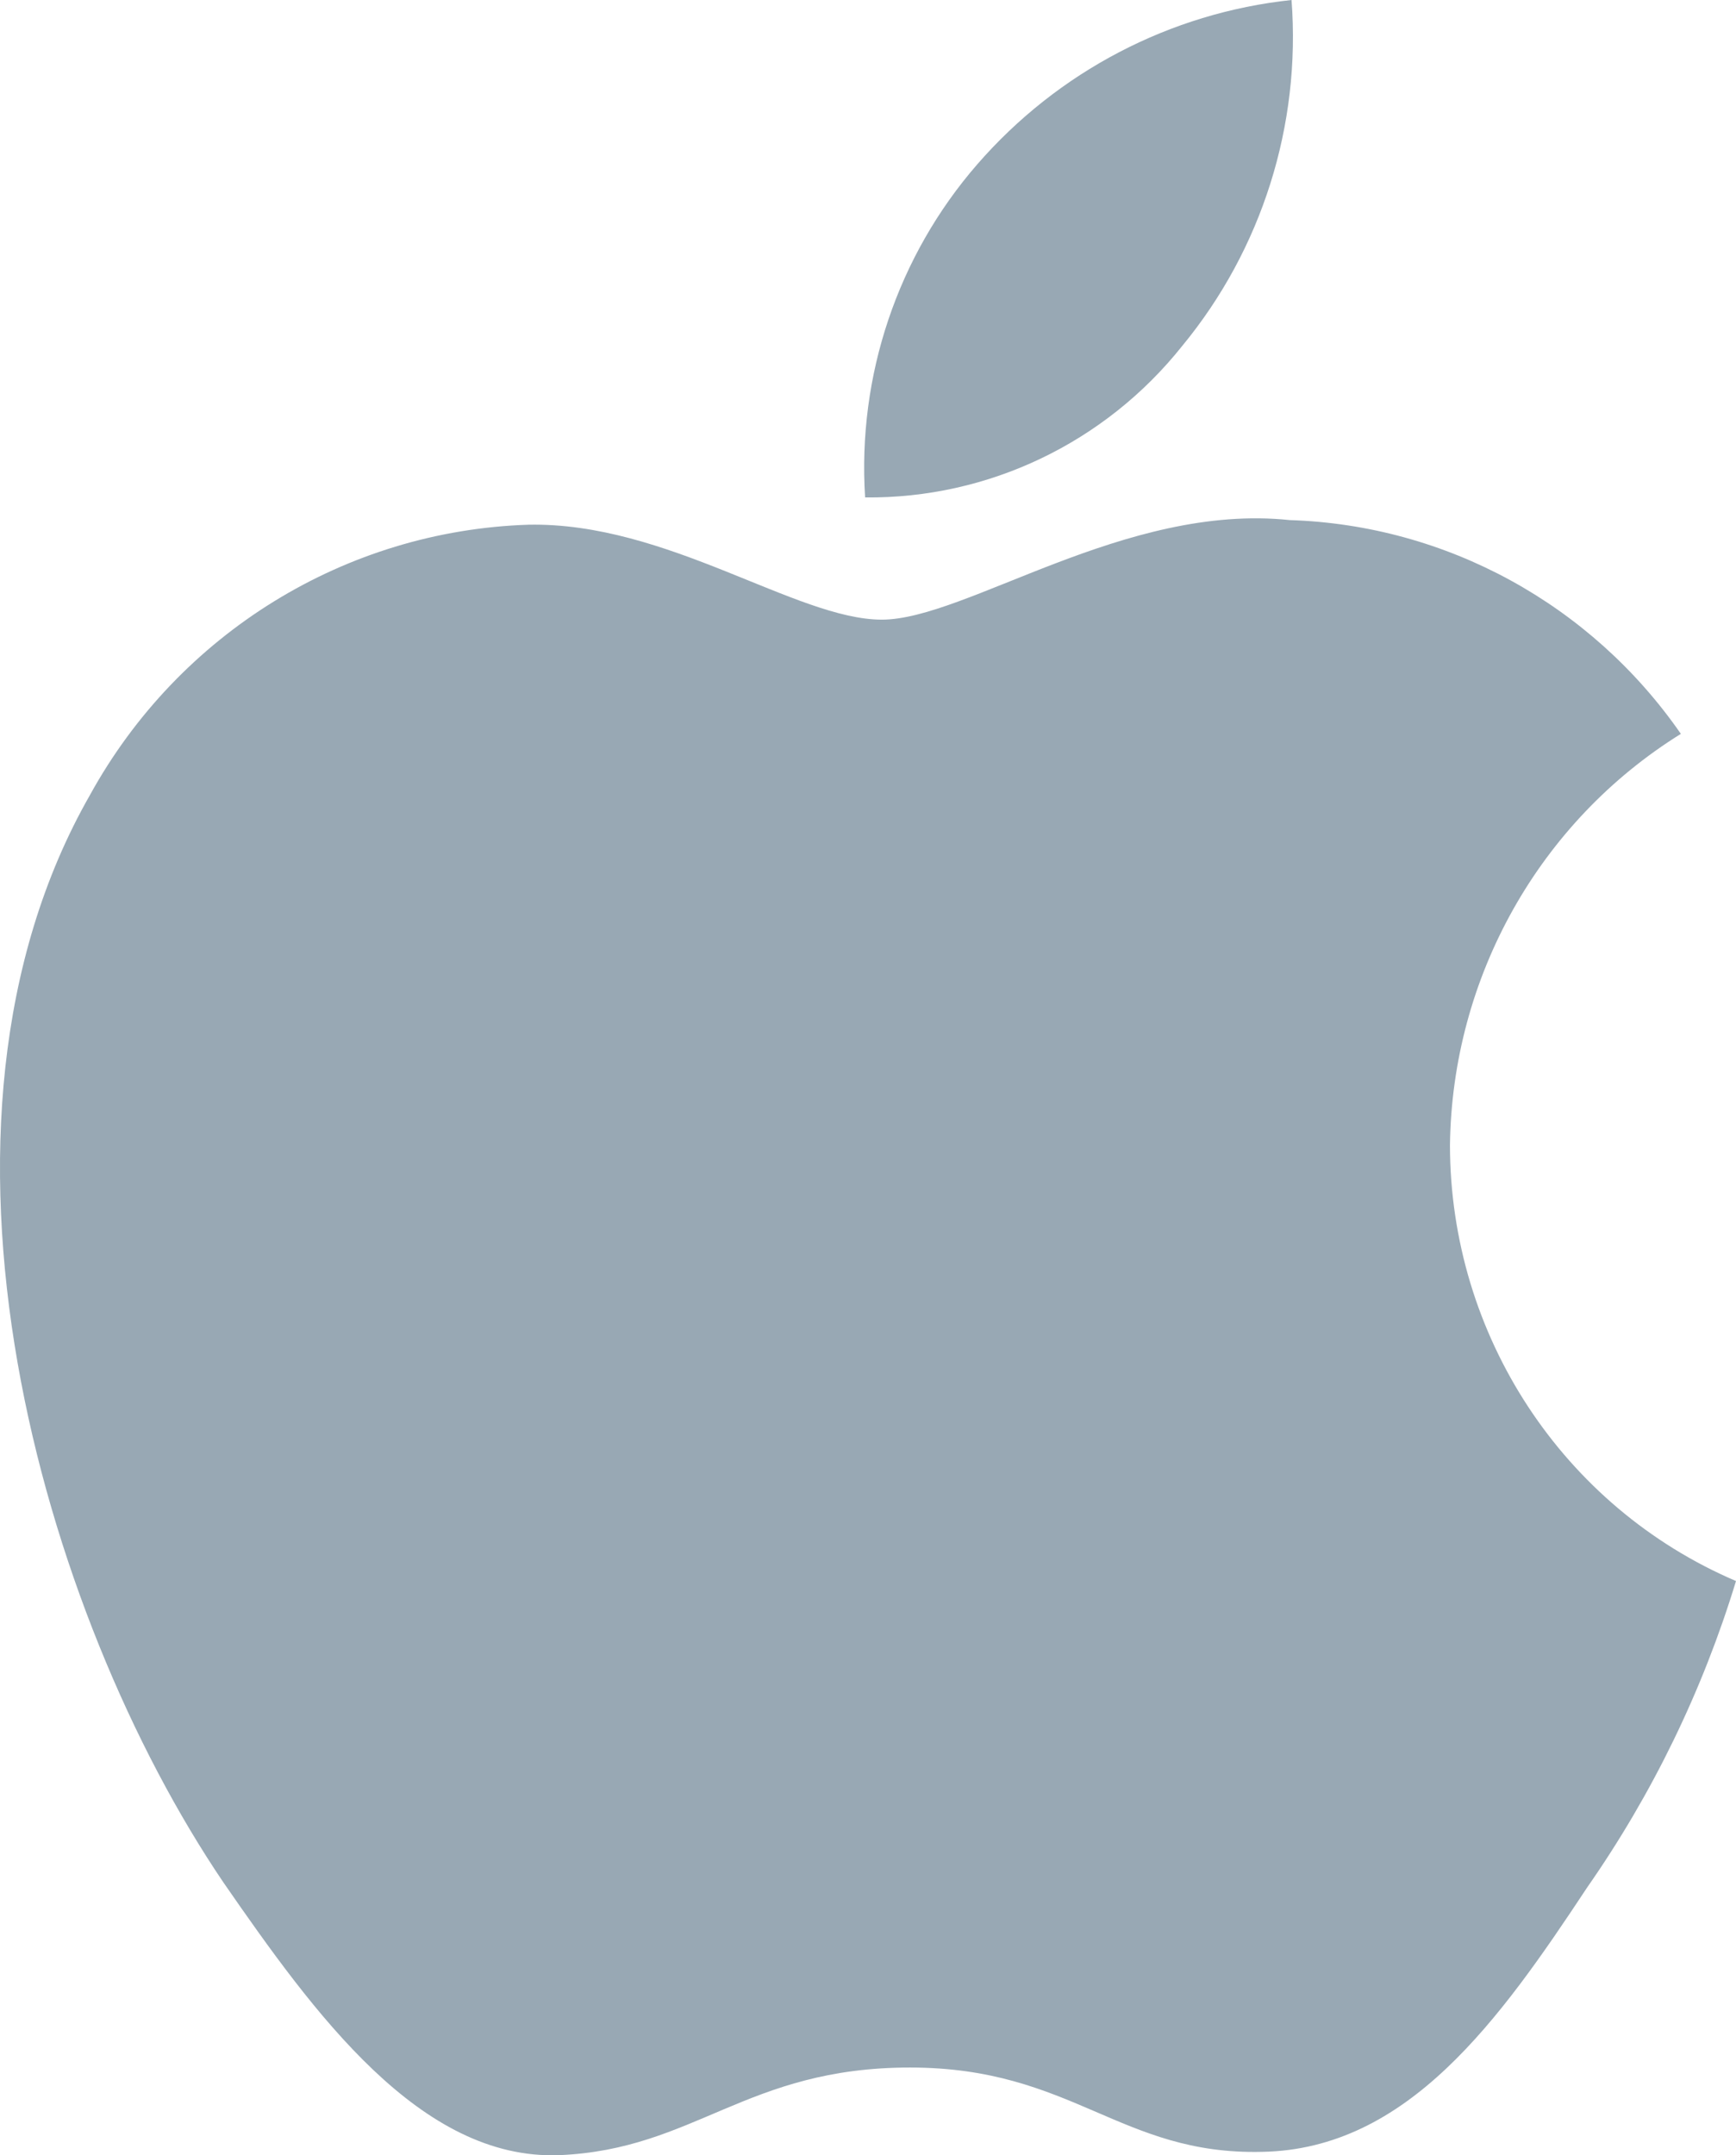
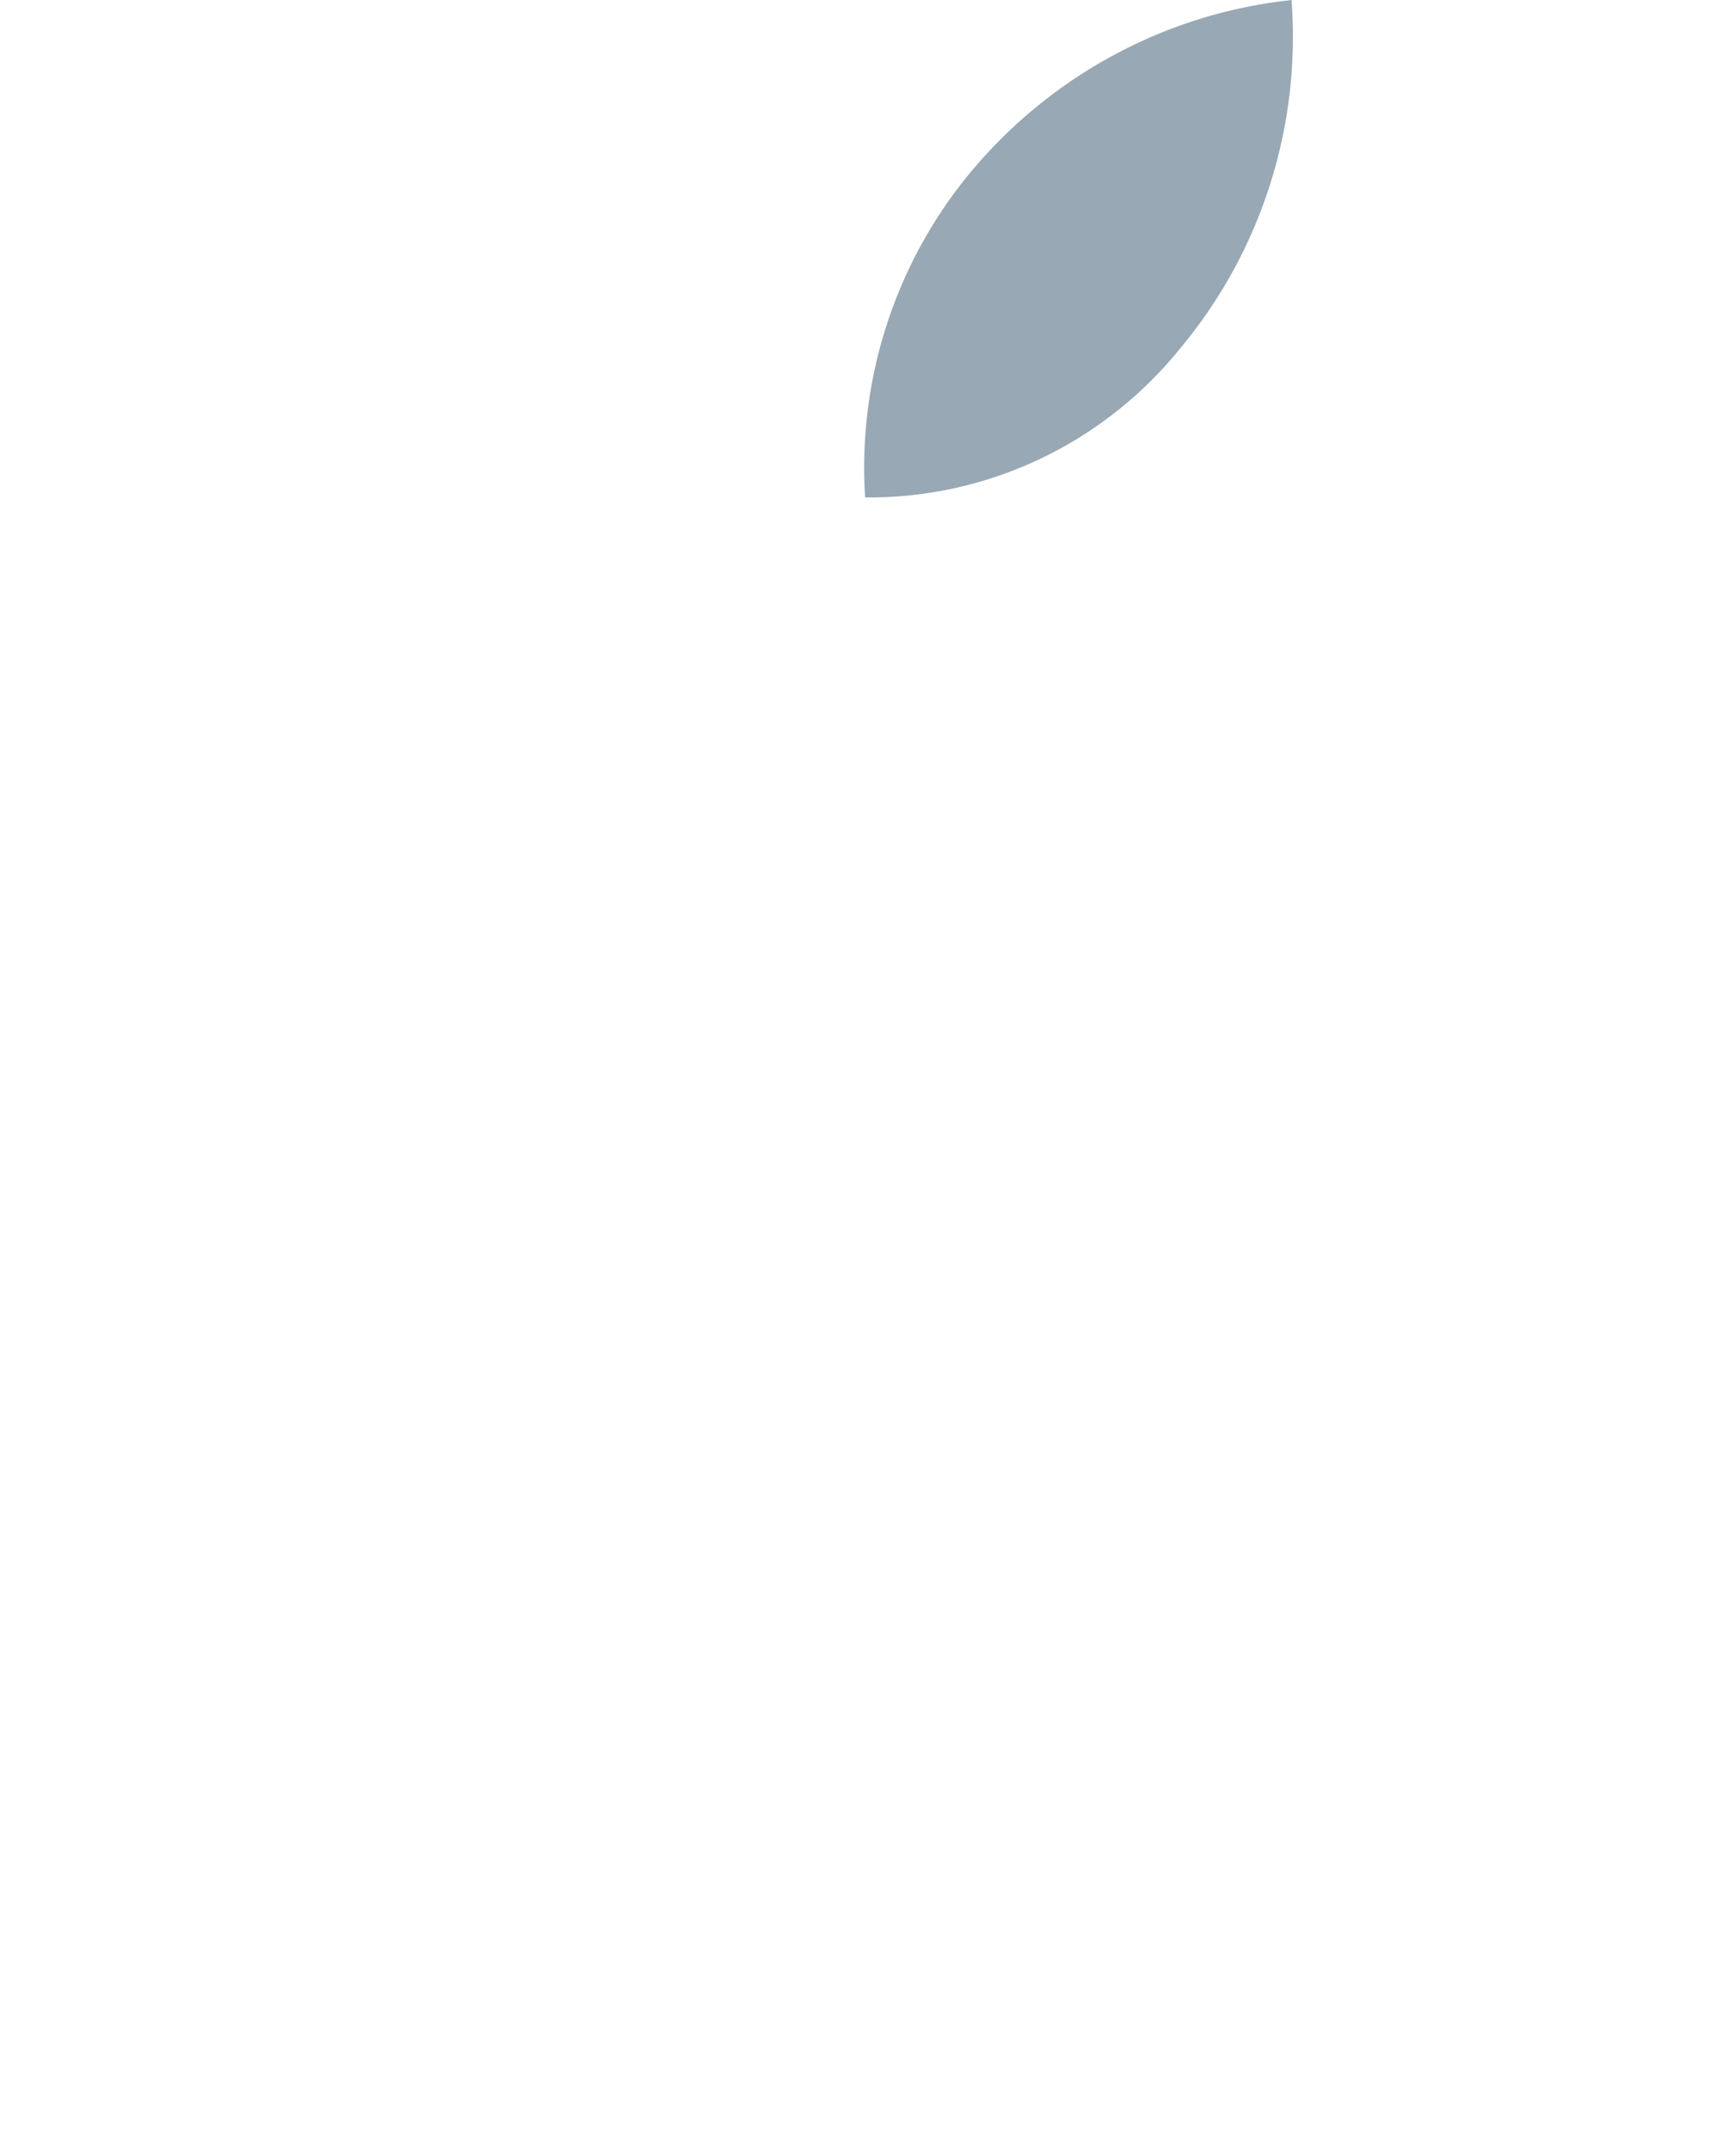
<svg xmlns="http://www.w3.org/2000/svg" width="83" height="103" viewBox="0 0 83 103" fill="none">
-   <path d="M69.324 54.729C69.426 46.697 73.593 39.278 80.364 35.071C76.073 28.878 69.143 25.092 61.666 24.855C53.799 24.021 46.172 29.613 42.163 29.613C38.077 29.613 31.904 24.938 25.258 25.076C16.512 25.362 8.557 30.265 4.302 37.992C-4.758 53.845 2 77.144 10.68 89.958C15.022 96.233 20.097 103.242 26.738 102.994C33.236 102.721 35.663 98.806 43.507 98.806C51.278 98.806 53.555 102.994 60.33 102.836C67.303 102.721 71.696 96.533 75.886 90.198C79.006 85.727 81.407 80.786 83 75.557C74.718 72.017 69.333 63.816 69.324 54.729Z" fill="#98A8B4" />
  <path d="M56.528 16.526C60.331 11.914 62.204 5.986 61.75 0C55.941 0.617 50.575 3.422 46.721 7.857C42.916 12.234 40.988 17.959 41.362 23.772C47.249 23.833 52.839 21.163 56.528 16.526Z" fill="#98A8B4" />
</svg>